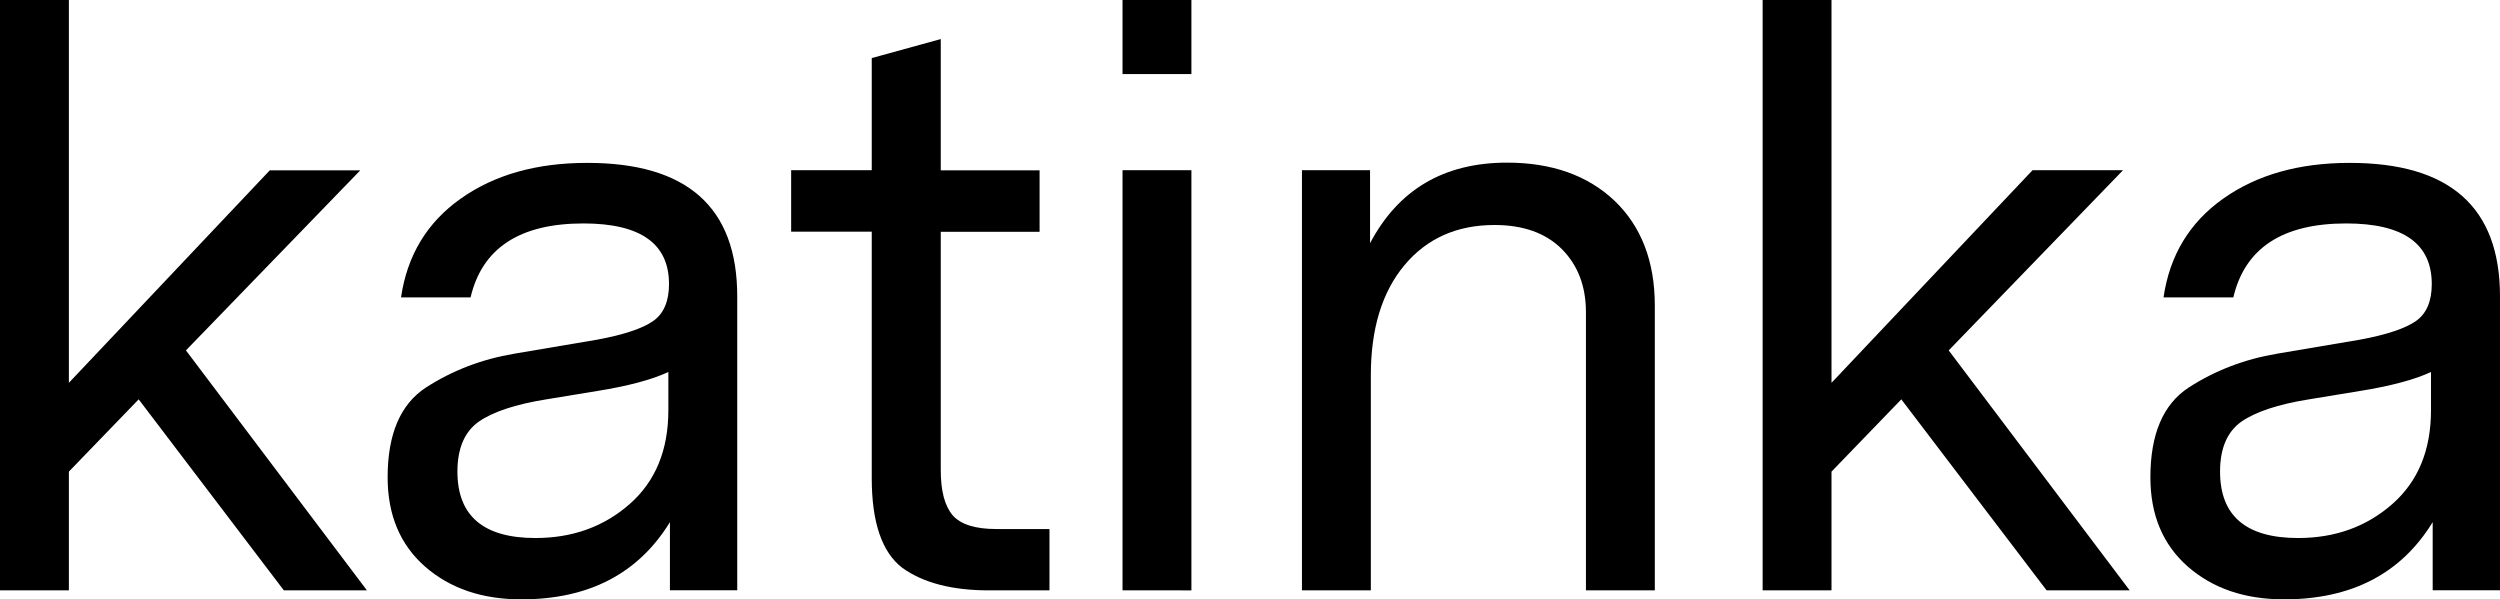
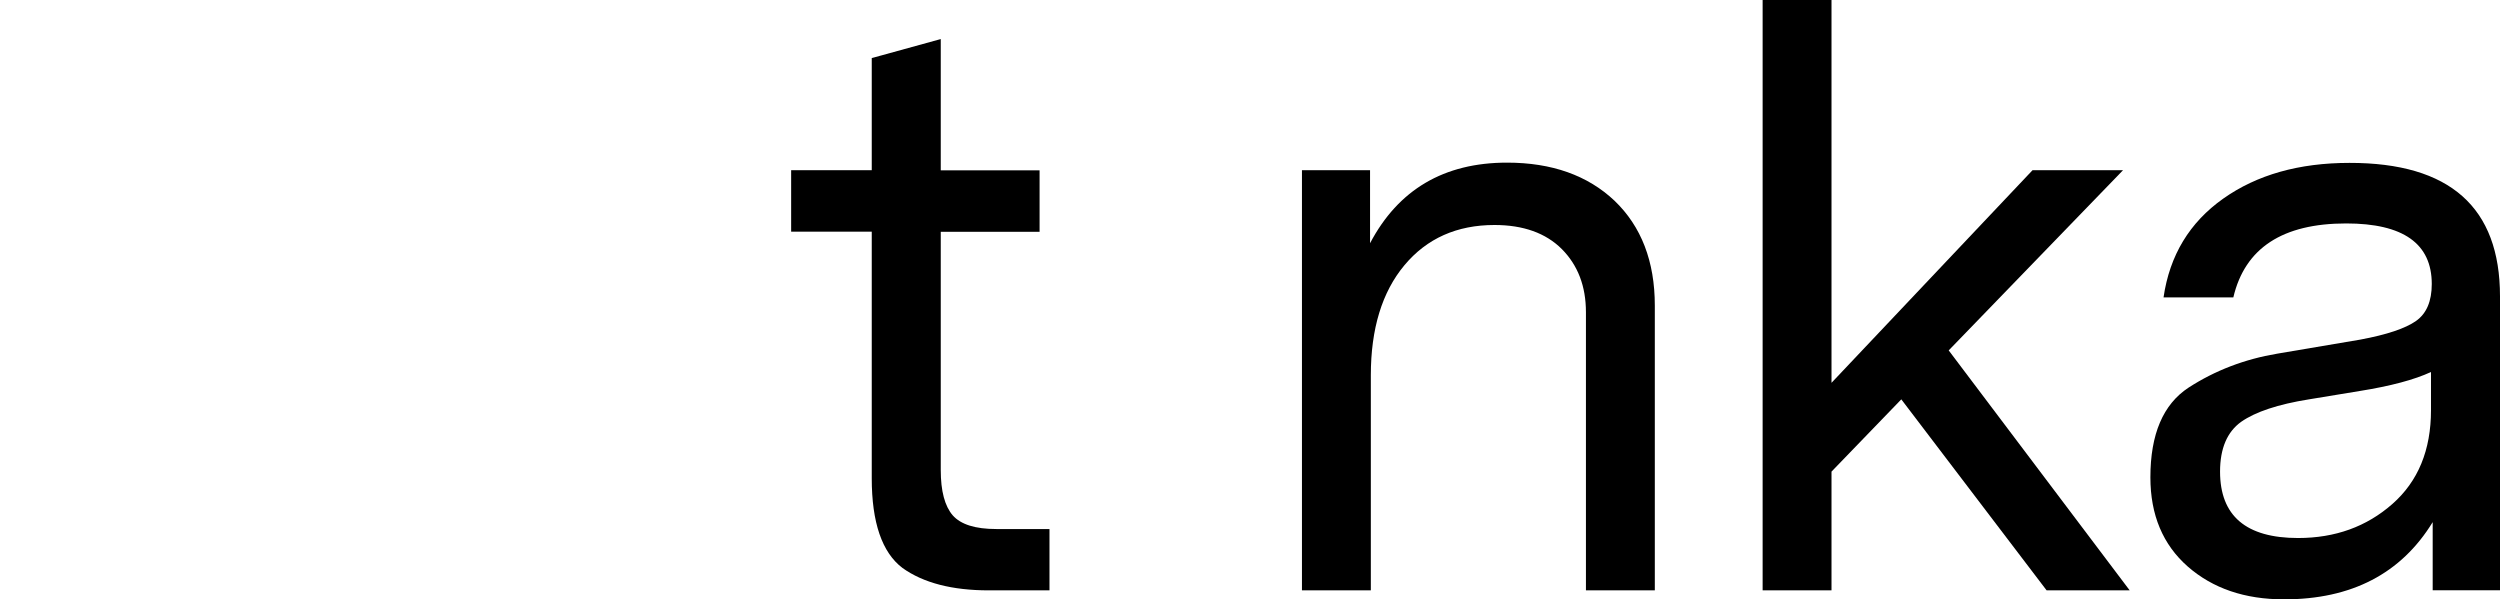
<svg xmlns="http://www.w3.org/2000/svg" version="1.1" id="Layer_1" x="0px" y="0px" viewBox="0 0 1920 460.4" style="enable-background:new 0 0 1920 460.4;" xml:space="preserve">
  <g>
-     <path d="M281.8,453.4h-63.8L106.5,306.7l-53.6,55.5v91.2H0V0h52.9v294l154.3-163.2h69.5L142.8,269.1L281.8,453.4z" />
-     <path d="M566.2,227.6v225.7h-51.7v-52.3c-24.2,39.5-62.3,59.3-114.1,59.3c-30.2,0-54.8-8.4-74-25.2c-19.1-16.8-28.7-39.6-28.7-68.5   c0-33.2,9.8-56.1,29.3-68.9c20.4-13.2,43.1-21.9,68.2-26.1l63.8-10.8c20.4-3.8,34.6-8.6,42.7-14.3c8.1-5.7,12.1-15.2,12.1-28.4   c0-31-21.9-46.5-65.7-46.5c-48.9,0-77.8,18.9-86.7,56.8H308c4.7-32.3,20-57.6,45.9-75.9c25.9-18.3,58.2-27.4,96.9-27.4   C527.8,125,566.2,159.2,566.2,227.6z M458.5,300.3l-38.9,6.4c-23.8,3.8-41.1,9.6-52,17.2c-10.8,7.7-16.3,20.4-16.3,38.3   c0,34,20,51,59.9,51c28.5,0,52.6-8.7,72.4-26.1c19.8-17.4,29.7-41.4,29.7-72.1v-29.3C500.6,291.6,482.3,296.5,458.5,300.3z" />
    <path d="M806,406.2v47.2h-46.6c-28.1,0-50.2-5.7-66.3-17.2c-15.7-11.9-23.6-34.9-23.6-68.9V177.9h-61.9v-47.2h61.9V44.6L722.5,30   v100.8h75.9v47.2h-75.9v183c0,16.2,3.1,27.7,9.2,34.8c6.2,7,17.3,10.5,33.5,10.5H806z" />
-     <path d="M862.1,56.9V0H915v56.9H862.1z M862.1,453.4V130.7H915v322.7H862.1z" />
    <path d="M1270.9,234.7v218.7h-52.9V239.8c0-20-6.2-36.1-18.5-48.5c-12.3-12.3-29.6-18.5-51.7-18.5c-28.9,0-52,10.3-69.2,30.9   c-17.2,20.6-25.8,48.8-25.8,84.5v165.2h-52.9V130.7h52.3v56.1c21.7-41.2,56.8-61.9,105.2-61.9c34.4,0,62,9.8,82.6,29.3   C1260.5,173.9,1270.9,200.7,1270.9,234.7z" />
    <path d="M1635.6,453.4h-63.8l-111.6-146.7l-53.6,55.5v91.2h-52.9V0h52.9v294L1561,130.7h69.5l-133.9,138.4L1635.6,453.4z" />
    <path d="M1920,227.6v225.7h-51.7v-52.3c-24.2,39.5-62.3,59.3-114.1,59.3c-30.2,0-54.8-8.4-74-25.2c-19.1-16.8-28.7-39.6-28.7-68.5   c0-33.2,9.8-56.1,29.3-68.9c20.4-13.2,43.1-21.9,68.2-26.1l63.8-10.8c20.4-3.8,34.6-8.6,42.7-14.3c8.1-5.7,12.1-15.2,12.1-28.4   c0-31-21.9-46.5-65.7-46.5c-48.9,0-77.8,18.9-86.7,56.8h-53.6c4.7-32.3,20-57.6,45.9-75.9c25.9-18.3,58.2-27.4,96.9-27.4   C1881.5,125,1920,159.2,1920,227.6z M1812.2,300.3l-38.9,6.4c-23.8,3.8-41.1,9.6-52,17.2c-10.8,7.7-16.3,20.4-16.3,38.3   c0,34,20,51,59.9,51c28.5,0,52.6-8.7,72.4-26.1c19.8-17.4,29.7-41.4,29.7-72.1v-29.3C1854.3,291.6,1836,296.5,1812.2,300.3z" />
  </g>
</svg>